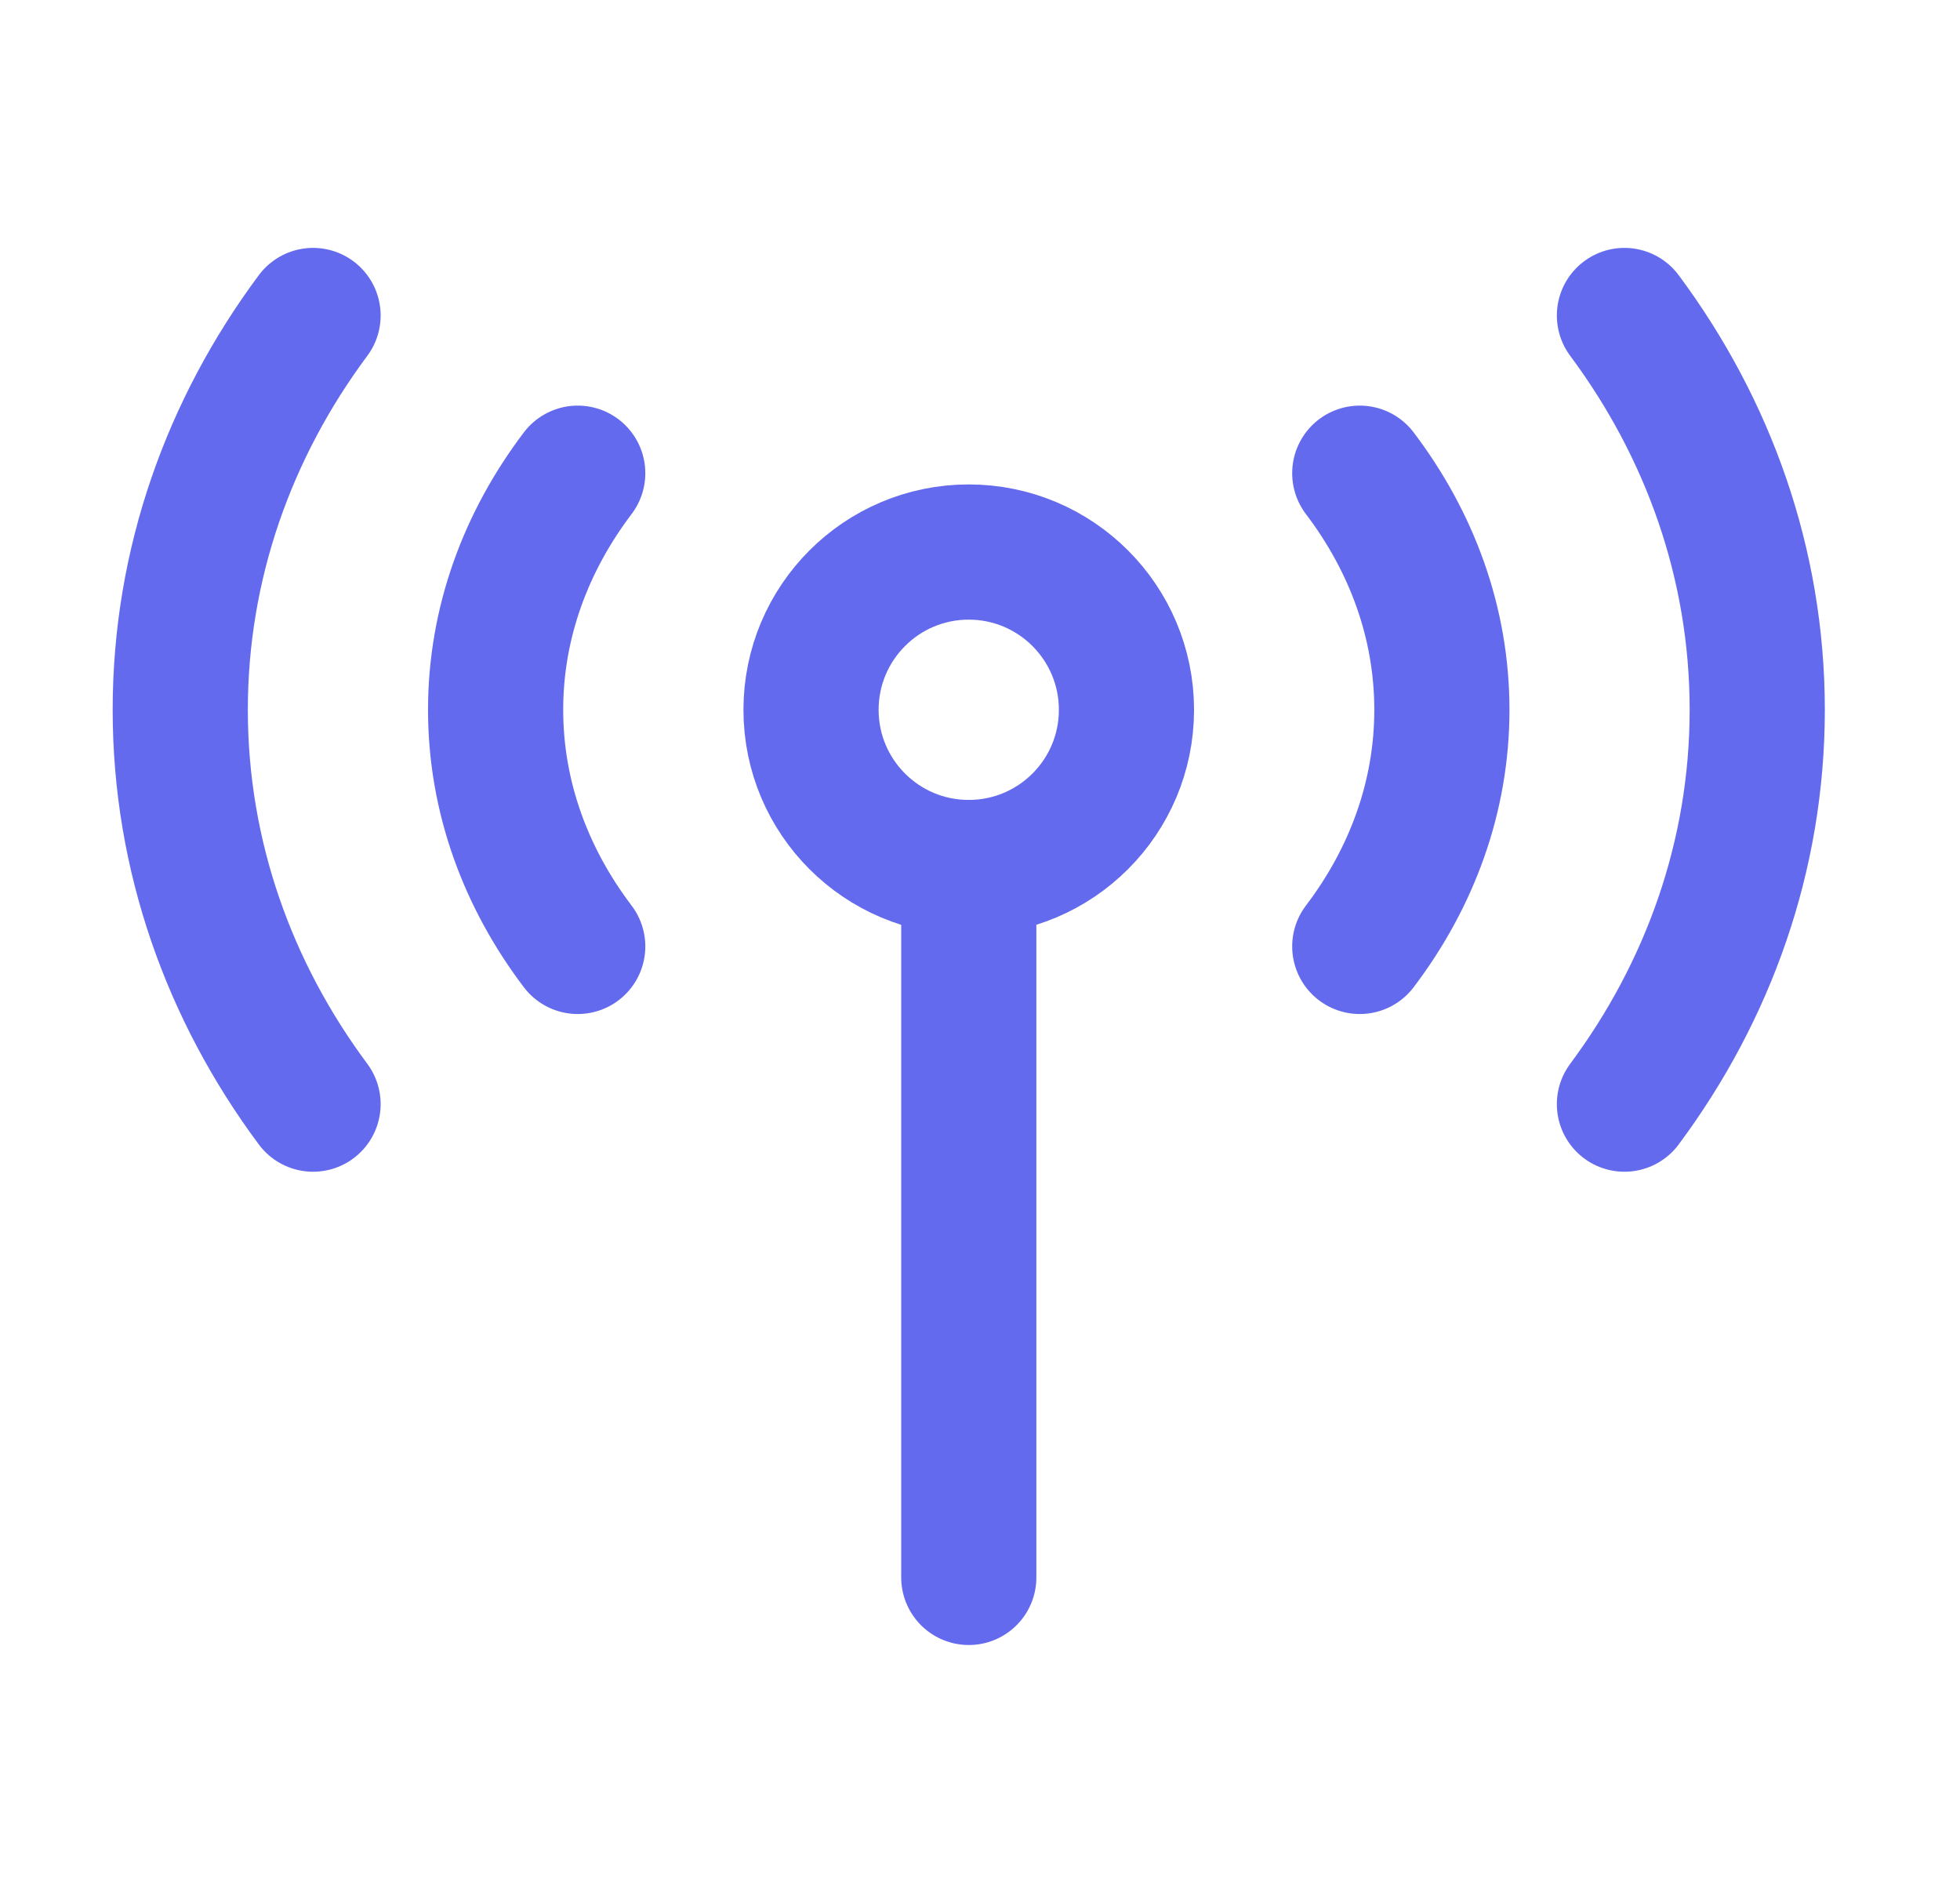
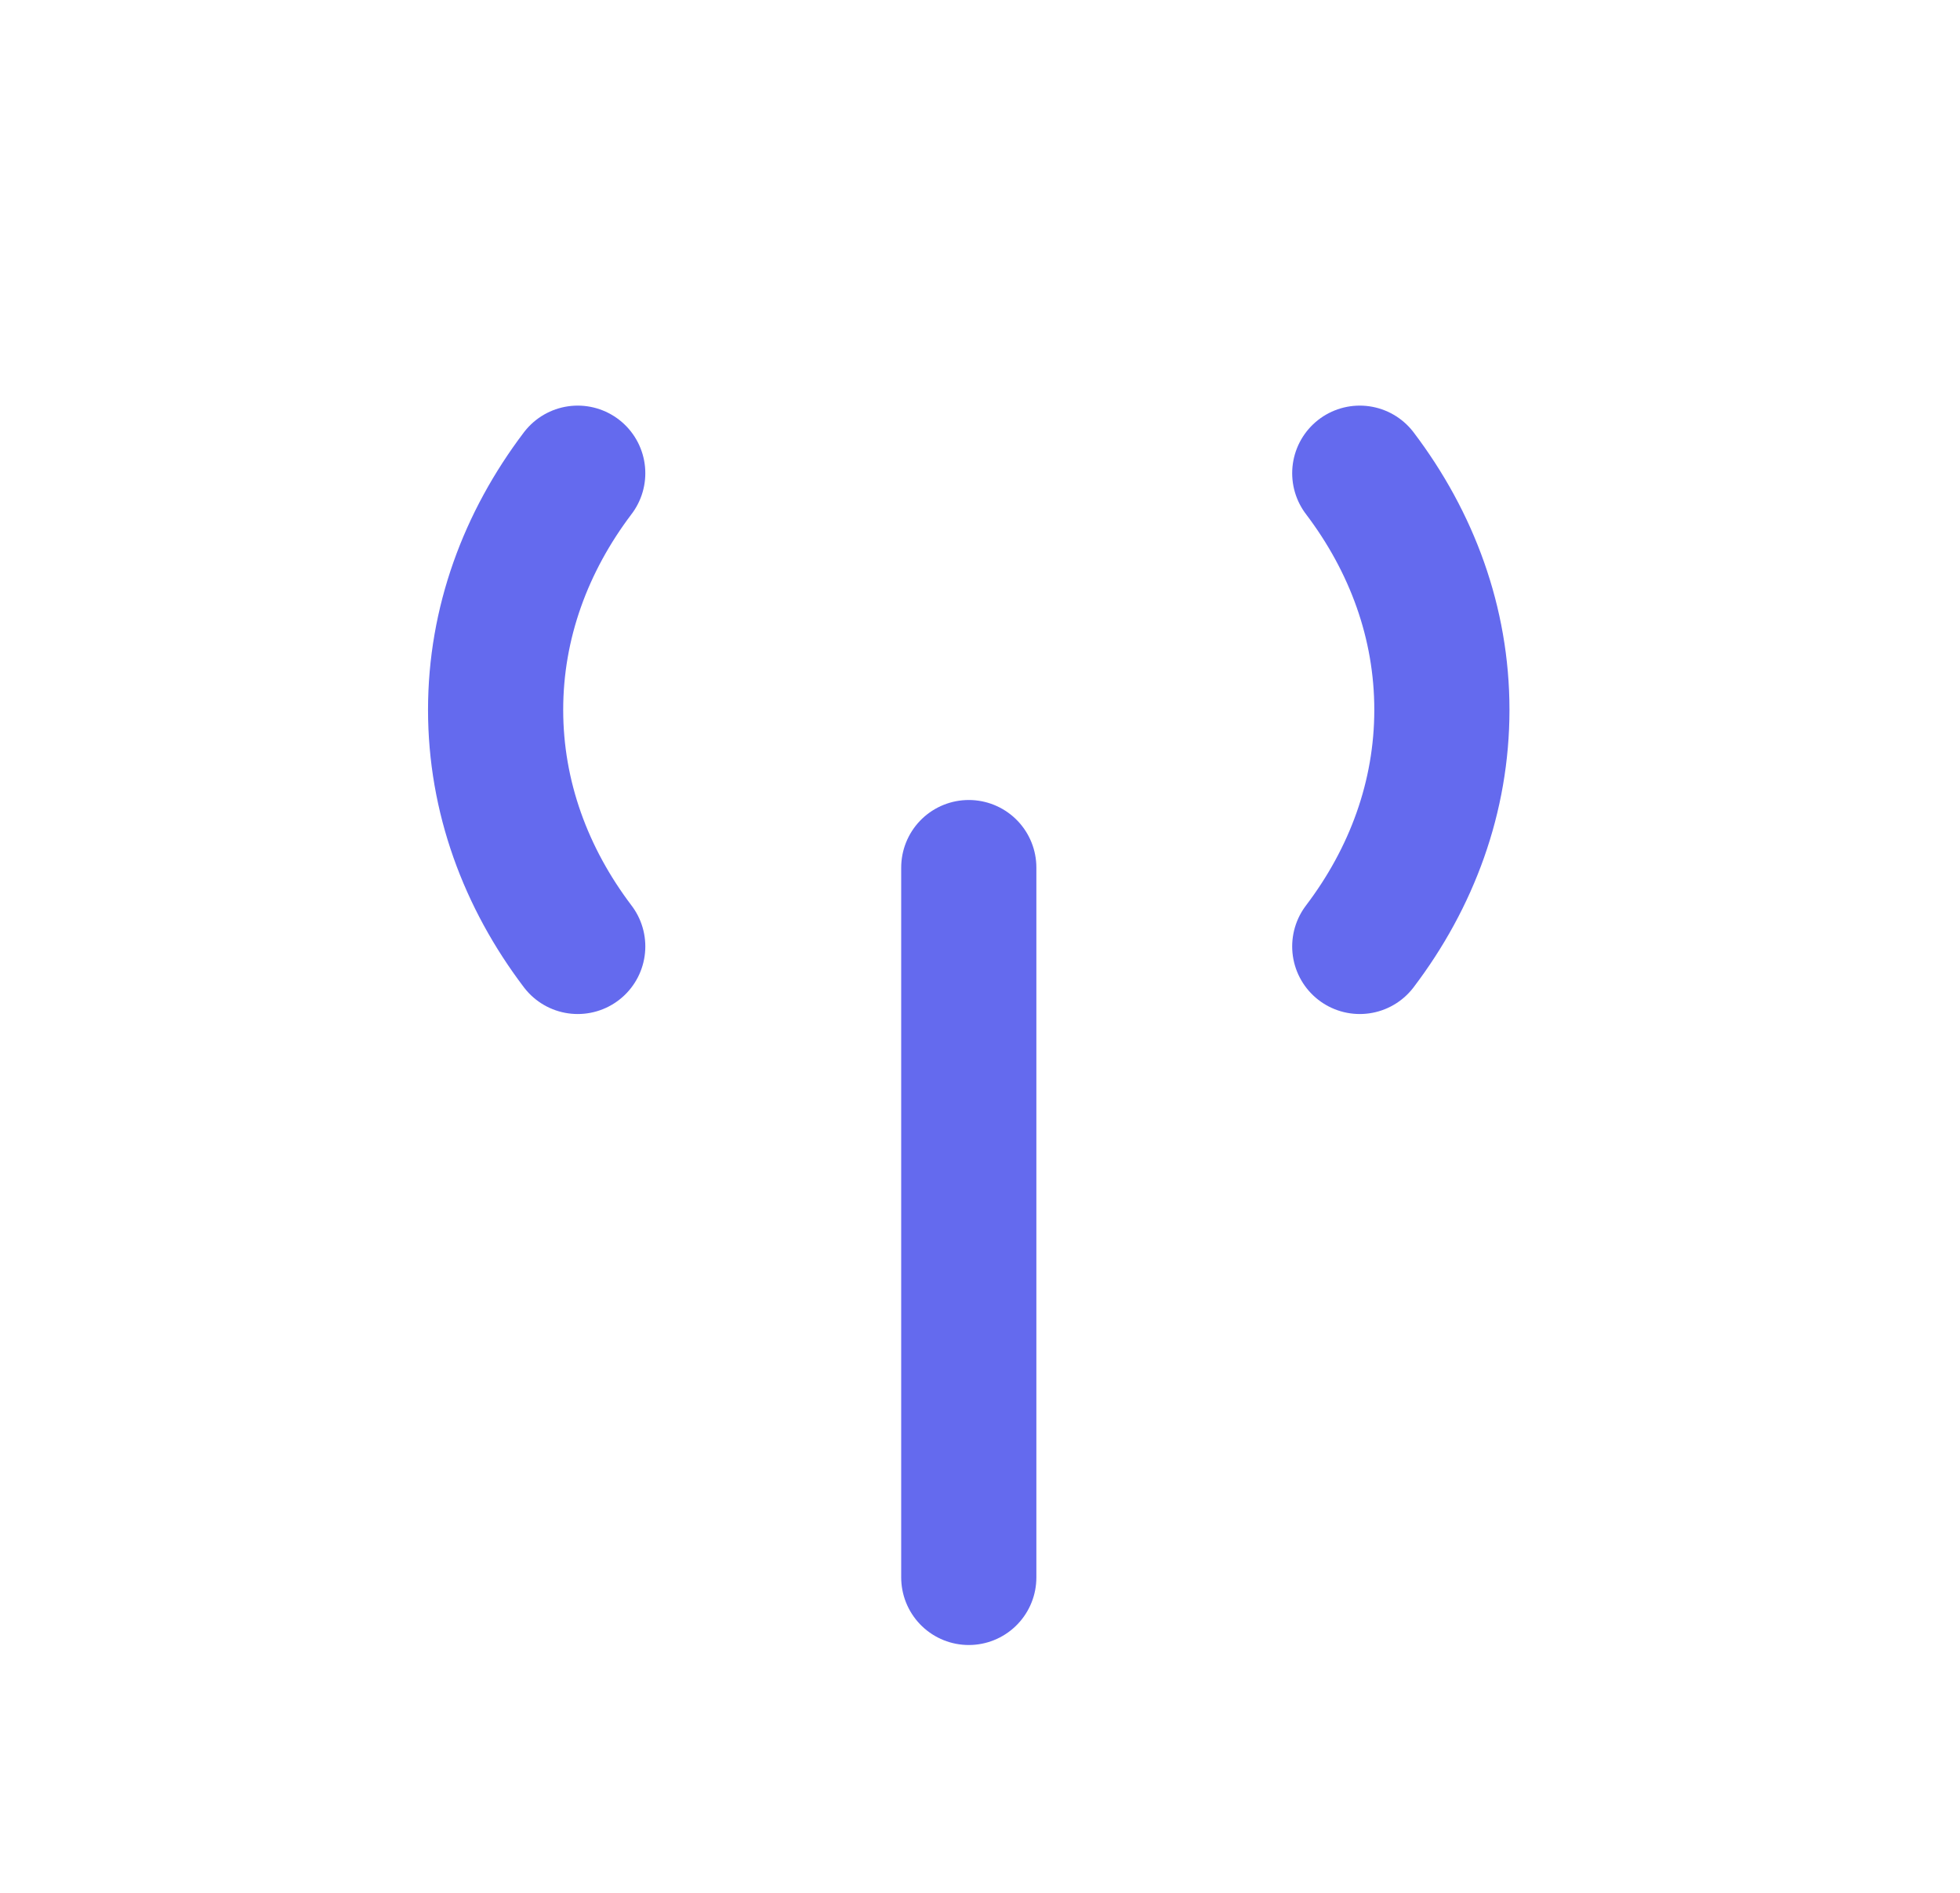
<svg xmlns="http://www.w3.org/2000/svg" width="29" height="28" viewBox="0 0 29 28" fill="none">
  <path d="M14.334 12.834V23.334" stroke="#646AEE" stroke-width="2" stroke-linecap="round" />
-   <path d="M16.667 10.5C16.667 11.789 15.622 12.833 14.333 12.833C13.045 12.833 12 11.789 12 10.5C12 9.211 13.045 8.166 14.333 8.166C15.622 8.166 16.667 9.211 16.667 10.5Z" stroke="#646AEE" stroke-width="2" />
  <path d="M20.119 7C20.889 8.015 21.334 9.214 21.334 10.5C21.334 11.786 20.889 12.986 20.119 14M8.548 7C7.779 8.015 7.333 9.214 7.333 10.5C7.333 11.786 7.779 12.986 8.548 14" stroke="#646AEE" stroke-width="2" stroke-linecap="round" stroke-linejoin="round" />
-   <path d="M24.035 4.667C25.276 6.335 26 8.341 26 10.5C26 12.658 25.276 14.665 24.035 16.333M4.632 4.667C3.391 6.335 2.667 8.341 2.667 10.5C2.667 12.658 3.391 14.665 4.632 16.333" stroke="#646AEE" stroke-width="2" stroke-linecap="round" stroke-linejoin="round" />
</svg>